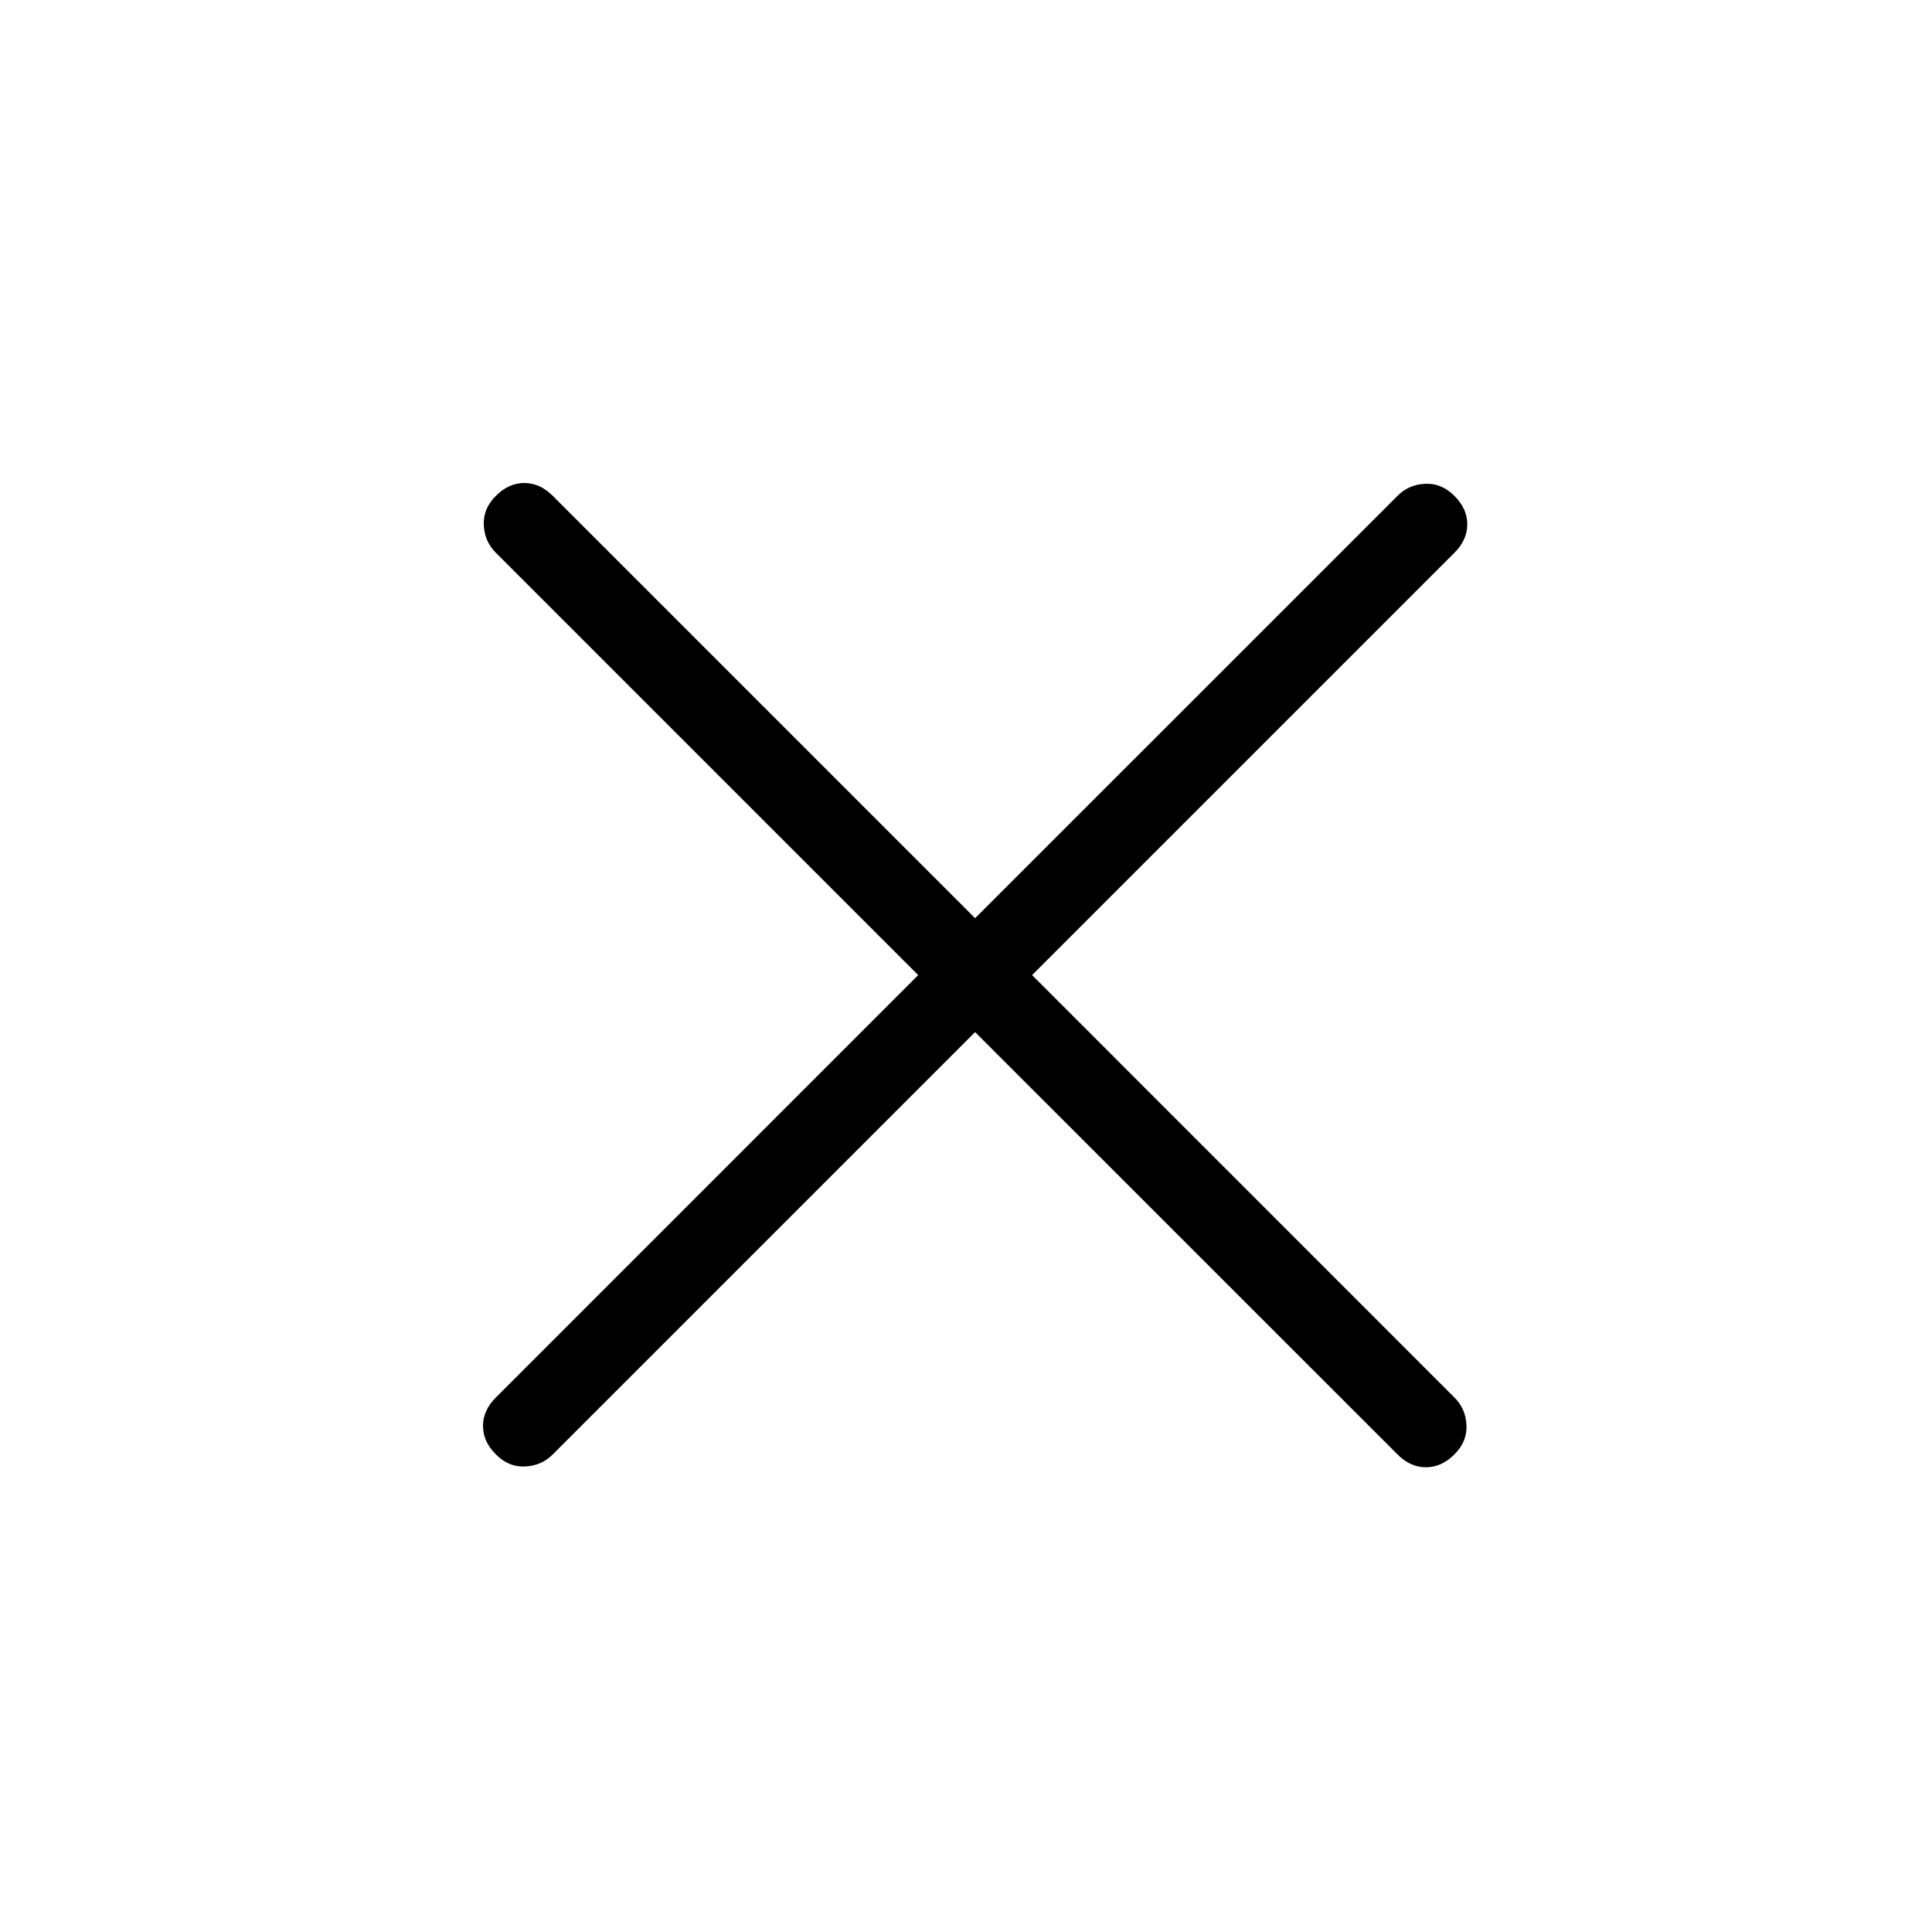
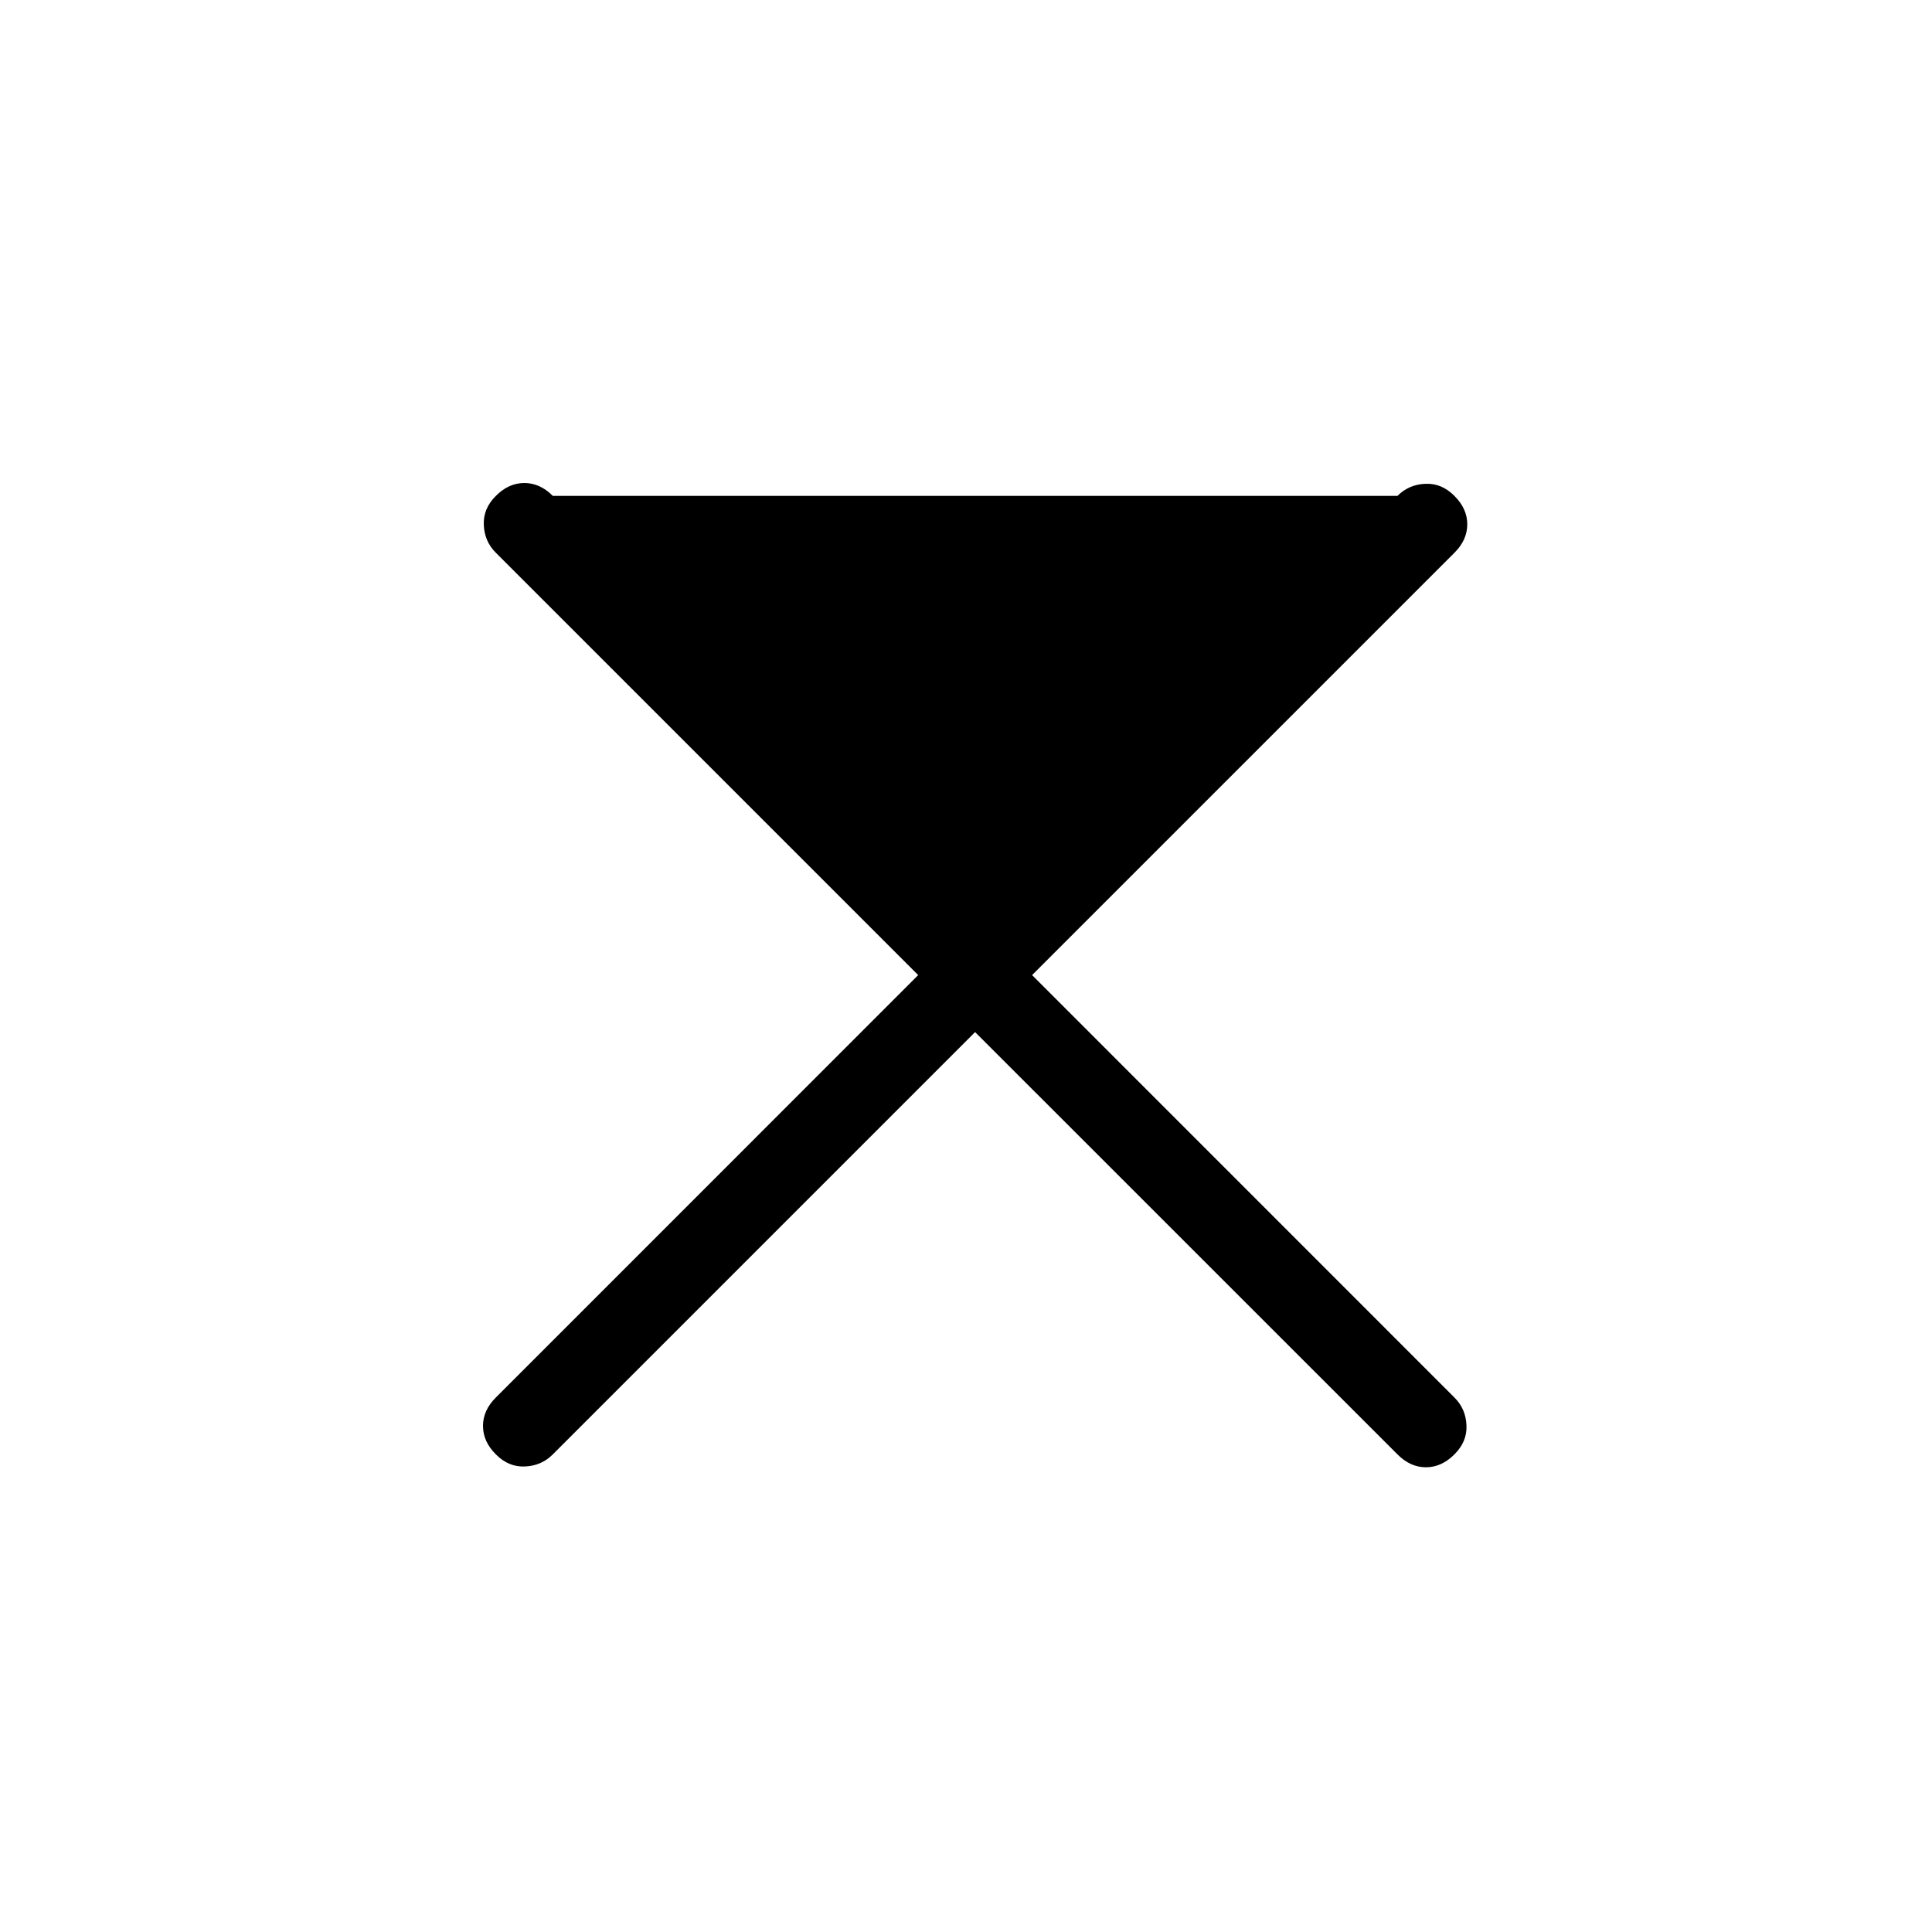
<svg xmlns="http://www.w3.org/2000/svg" width="24px" height="24px" viewBox="0 0 24 24" version="1.1">
  <title>icon / 24 / Close</title>
  <g id="icon-/-24-/-Close" stroke="none" stroke-width="1" fill="none" fill-rule="evenodd">
-     <path d="M12.113,12.821 L6.867,18.067 C6.774,18.161 6.659,18.211 6.523,18.217 C6.387,18.224 6.266,18.174 6.16,18.067 C6.053,17.961 6,17.843 6,17.713 C6,17.584 6.053,17.466 6.16,17.36 L11.406,12.113 L6.16,6.867 C6.066,6.774 6.016,6.659 6.01,6.523 C6.003,6.387 6.053,6.266 6.16,6.16 C6.266,6.053 6.384,6 6.513,6 C6.643,6 6.761,6.053 6.867,6.16 L12.113,11.406 L17.36,6.16 C17.453,6.066 17.568,6.016 17.704,6.01 C17.84,6.003 17.961,6.053 18.067,6.16 C18.174,6.266 18.227,6.384 18.227,6.513 C18.227,6.643 18.174,6.761 18.067,6.867 L12.821,12.113 L18.067,17.36 C18.161,17.453 18.211,17.568 18.217,17.704 C18.224,17.84 18.174,17.961 18.067,18.067 C17.961,18.174 17.843,18.227 17.713,18.227 C17.584,18.227 17.466,18.174 17.36,18.067 L12.113,12.821 Z" id="Path" fill="#000000" fill-rule="nonzero" />
+     <path d="M12.113,12.821 L6.867,18.067 C6.774,18.161 6.659,18.211 6.523,18.217 C6.387,18.224 6.266,18.174 6.16,18.067 C6.053,17.961 6,17.843 6,17.713 C6,17.584 6.053,17.466 6.16,17.36 L11.406,12.113 L6.16,6.867 C6.066,6.774 6.016,6.659 6.01,6.523 C6.003,6.387 6.053,6.266 6.16,6.16 C6.266,6.053 6.384,6 6.513,6 C6.643,6 6.761,6.053 6.867,6.16 L17.36,6.16 C17.453,6.066 17.568,6.016 17.704,6.01 C17.84,6.003 17.961,6.053 18.067,6.16 C18.174,6.266 18.227,6.384 18.227,6.513 C18.227,6.643 18.174,6.761 18.067,6.867 L12.821,12.113 L18.067,17.36 C18.161,17.453 18.211,17.568 18.217,17.704 C18.224,17.84 18.174,17.961 18.067,18.067 C17.961,18.174 17.843,18.227 17.713,18.227 C17.584,18.227 17.466,18.174 17.36,18.067 L12.113,12.821 Z" id="Path" fill="#000000" fill-rule="nonzero" />
  </g>
</svg>